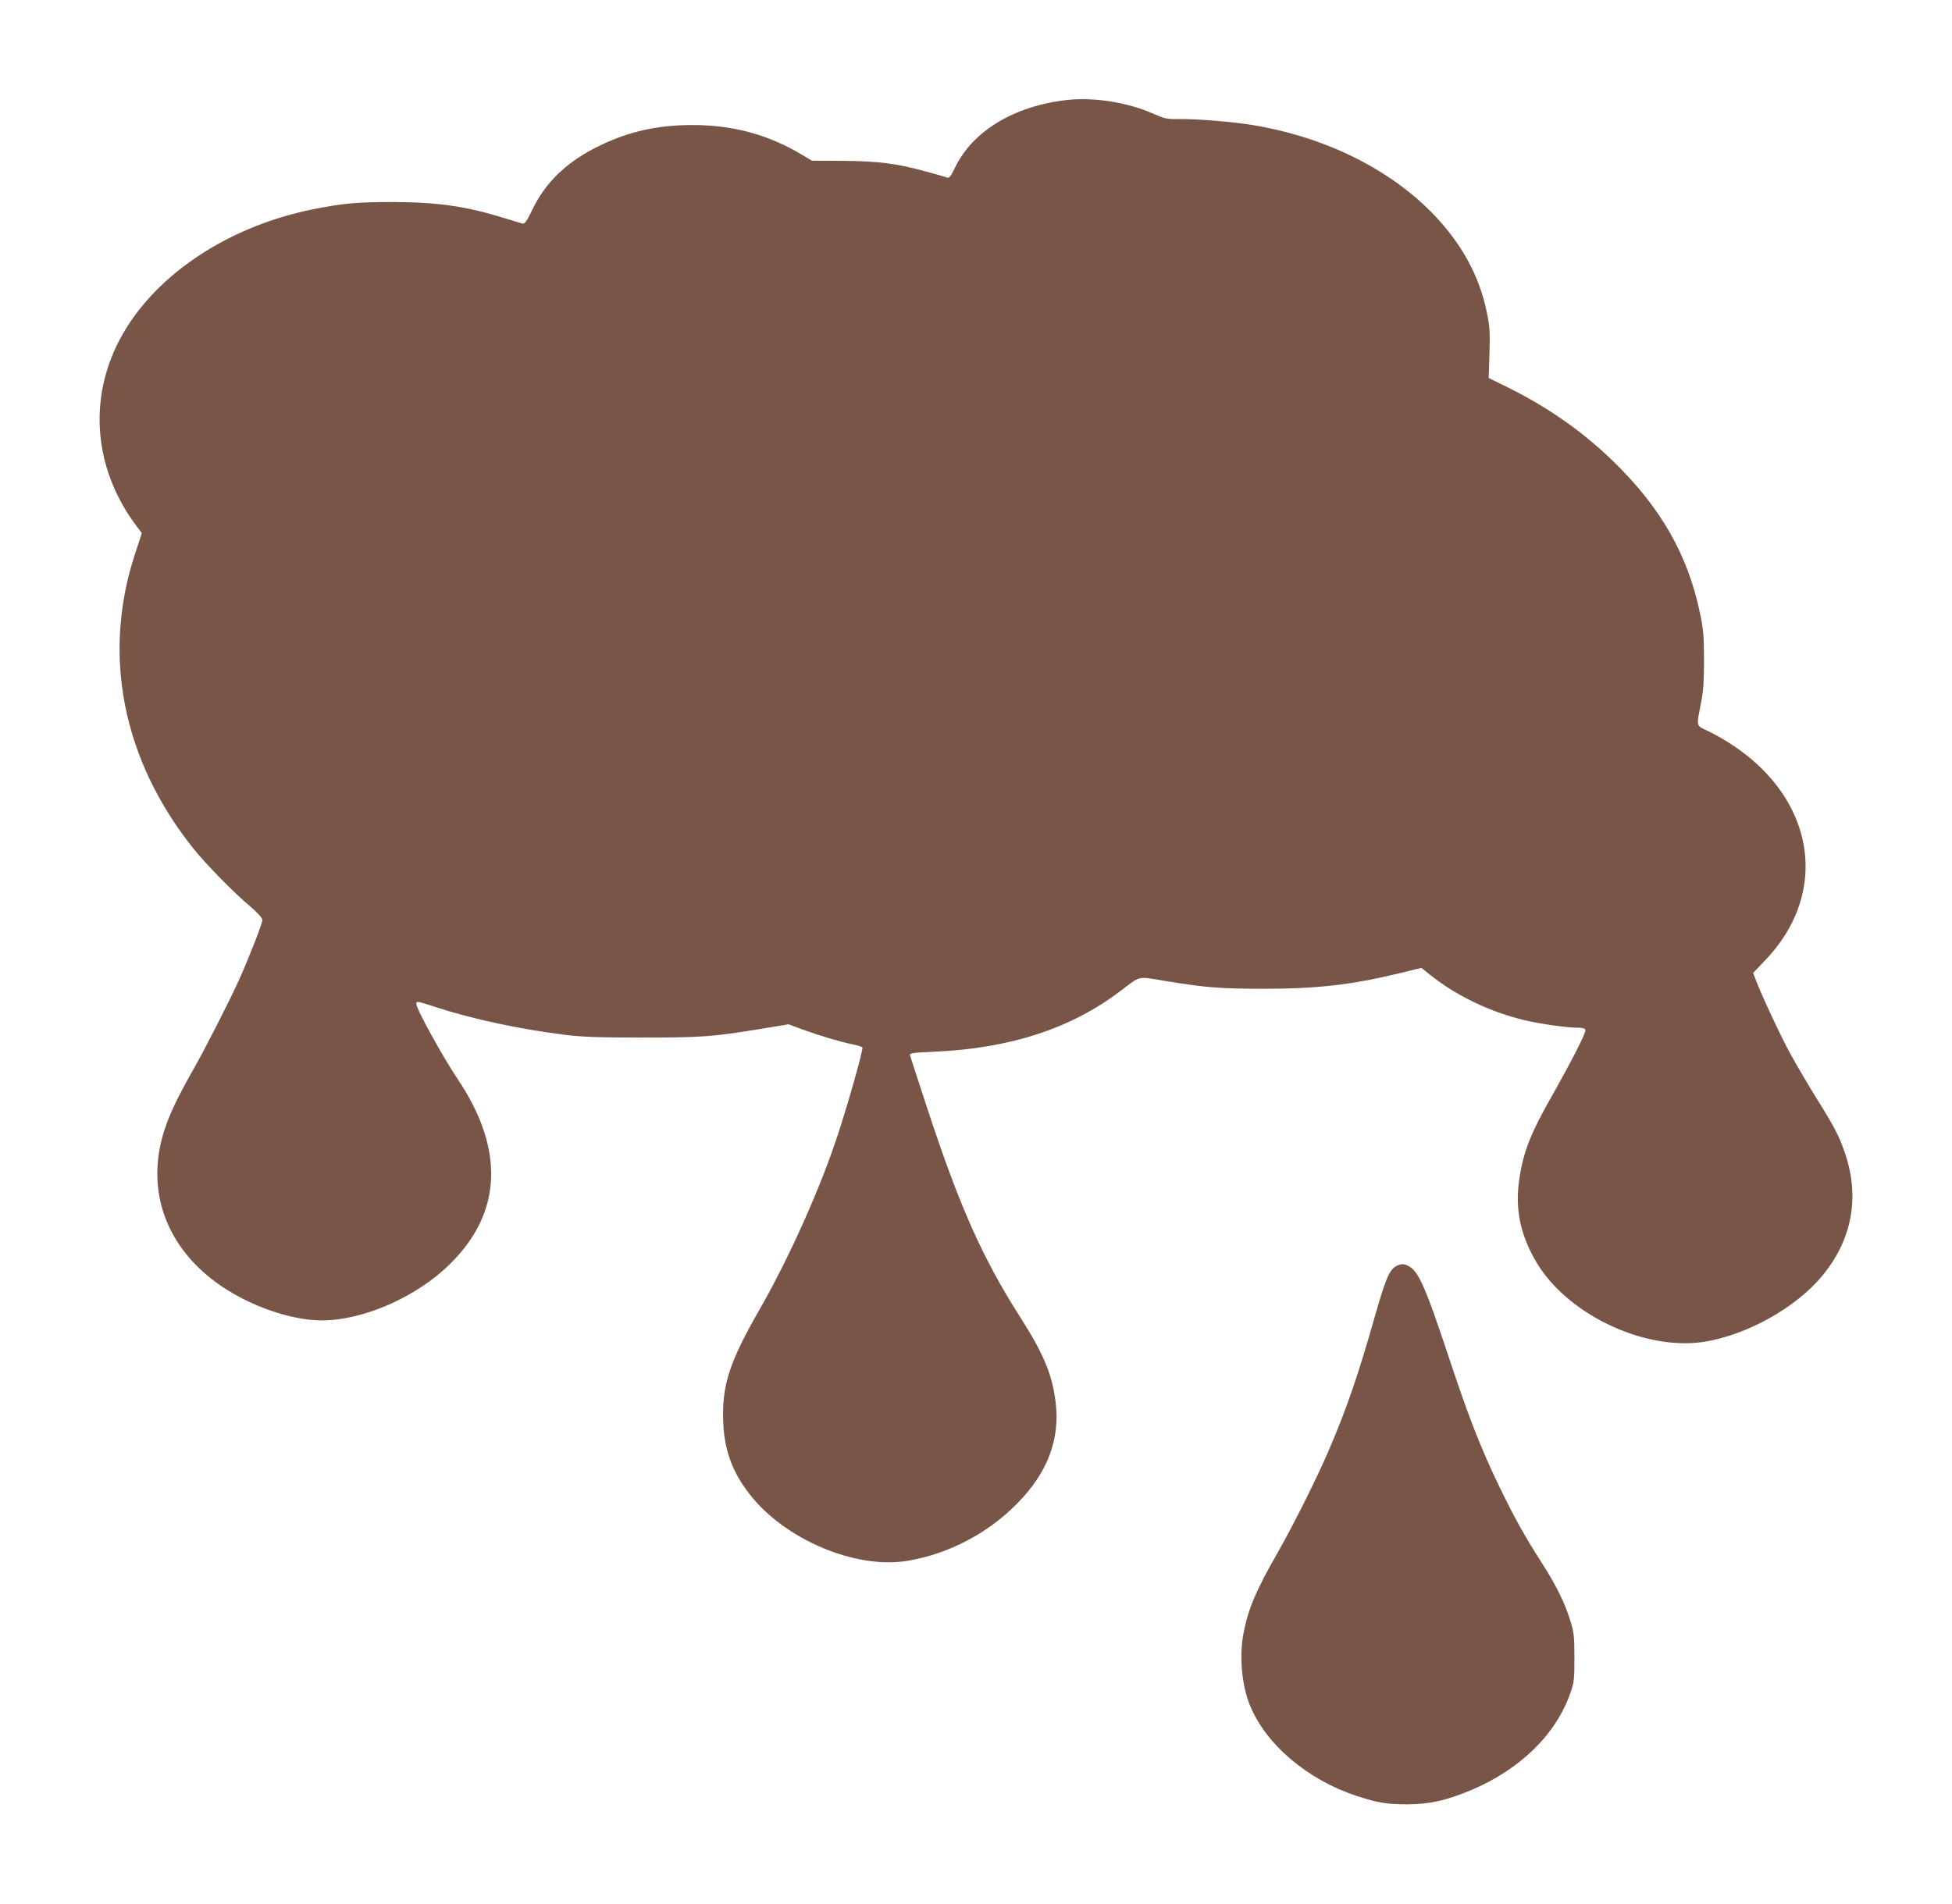
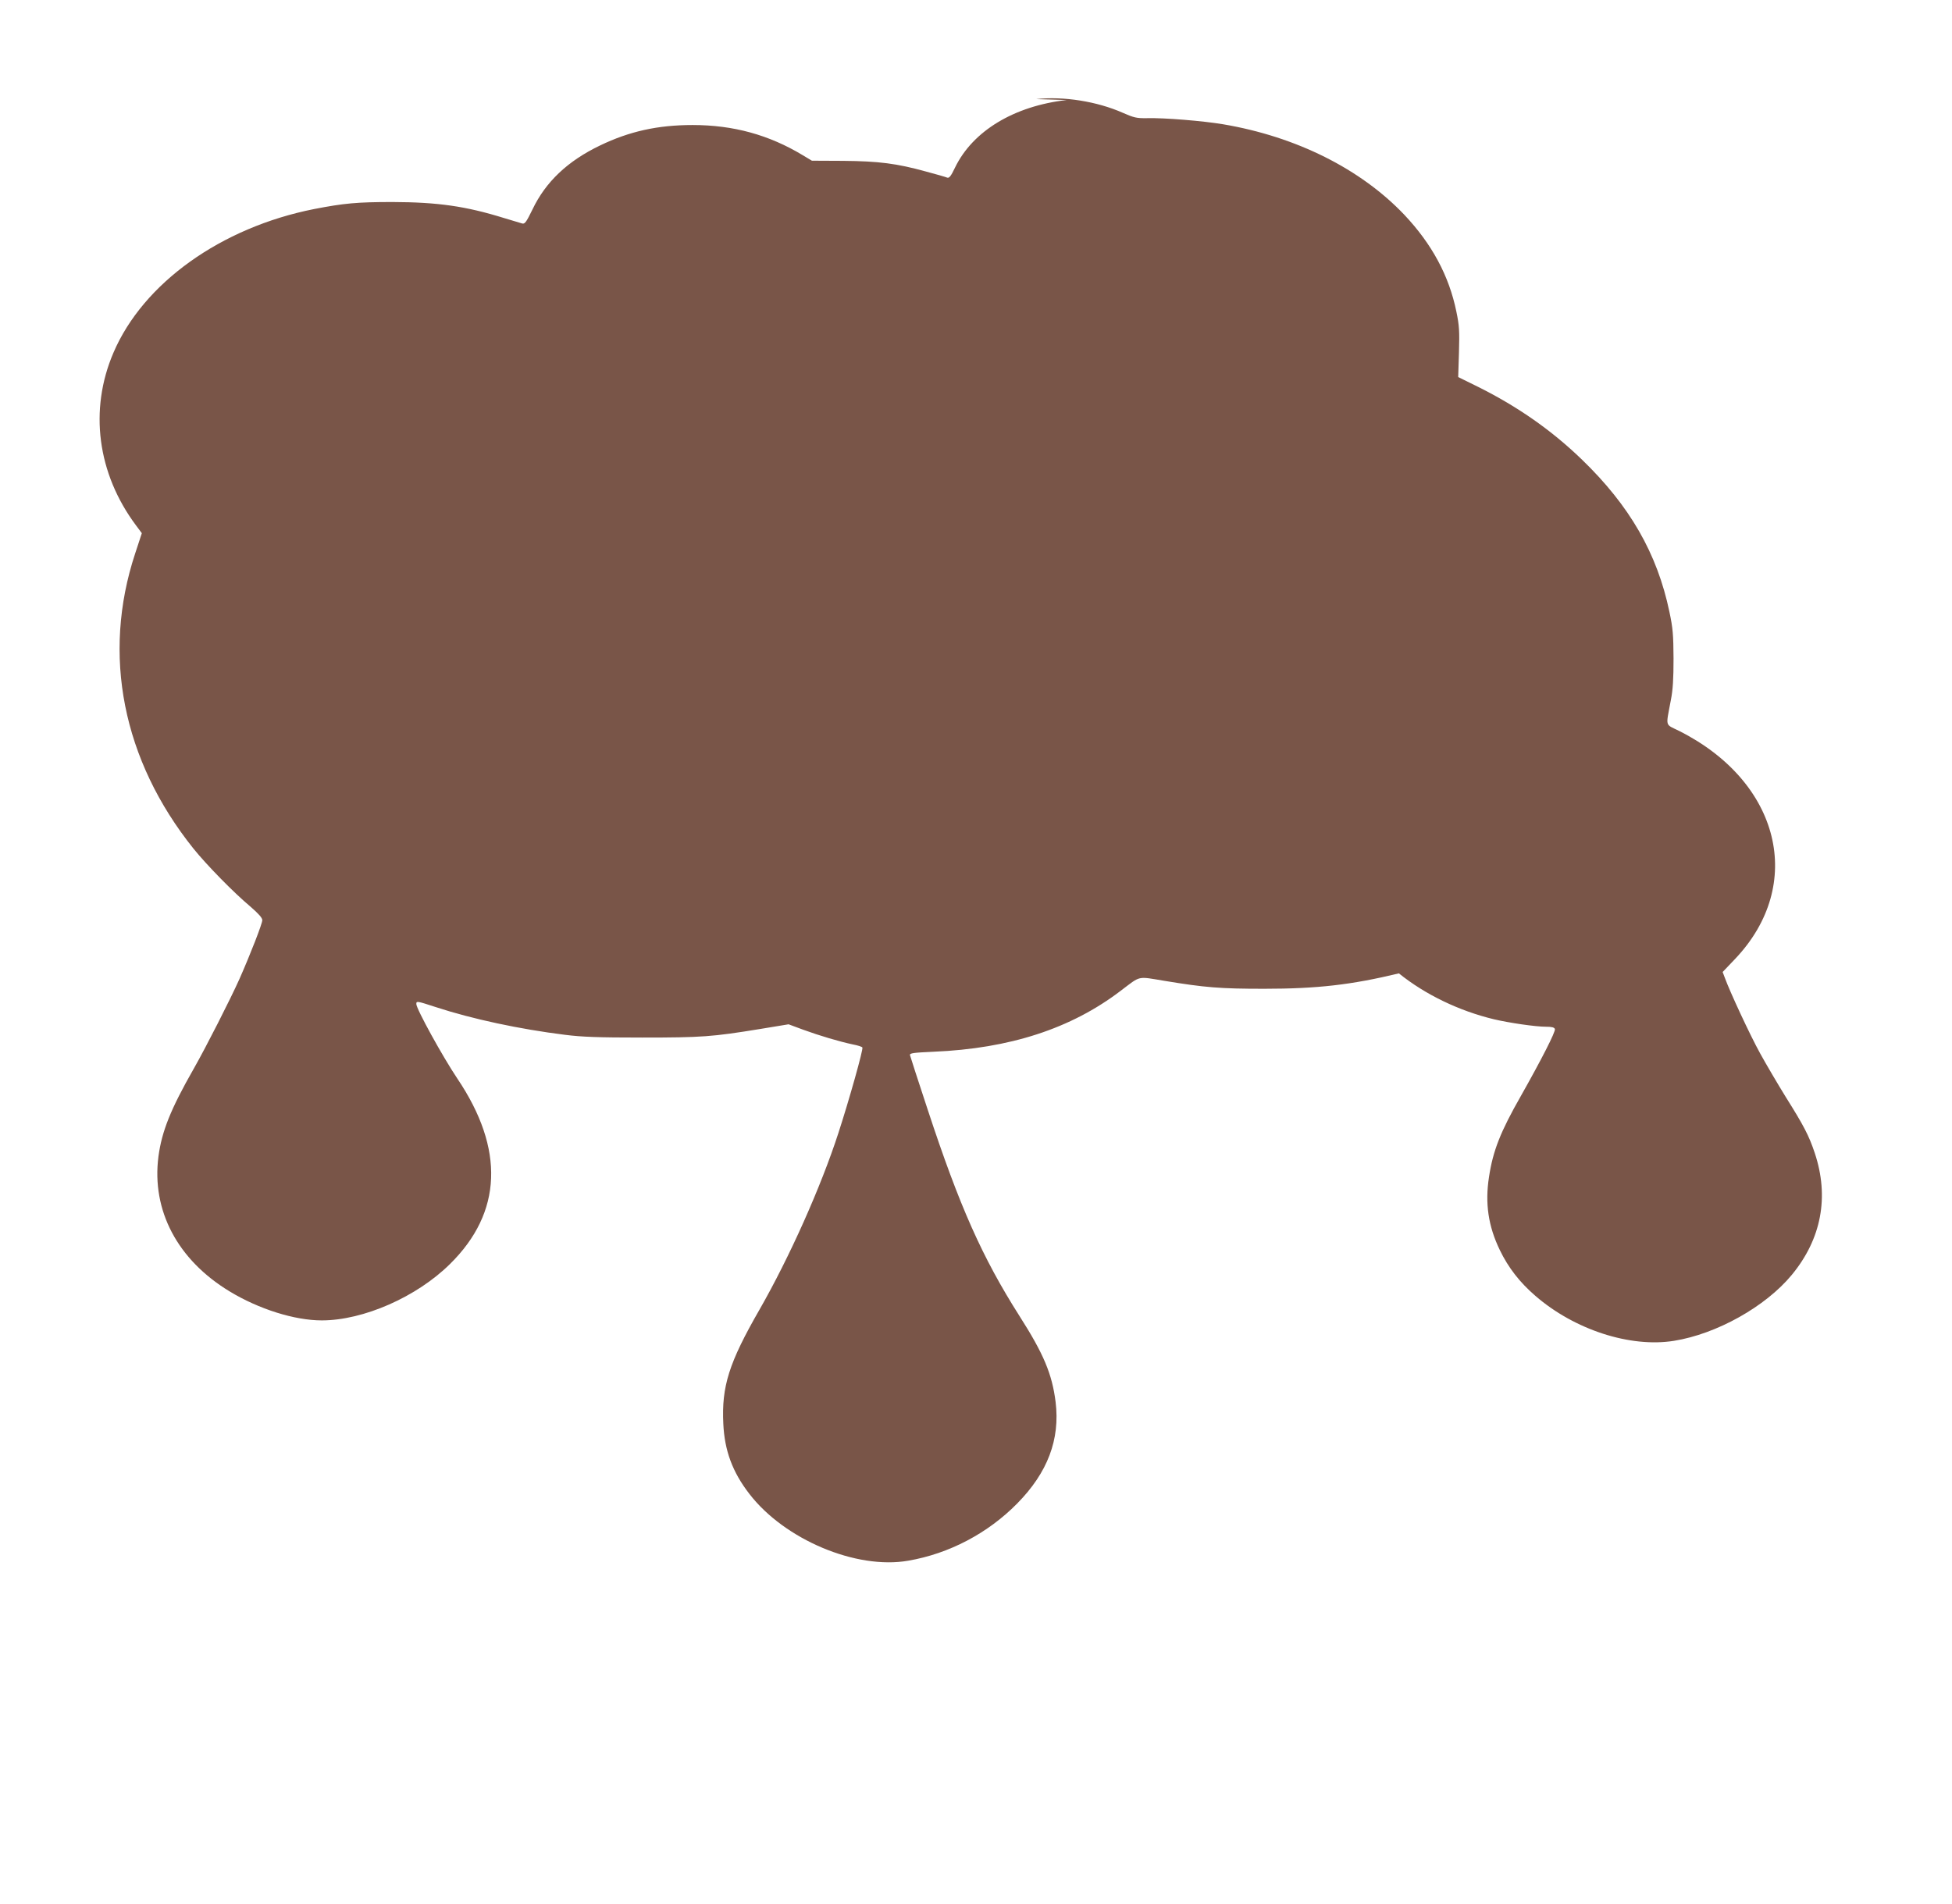
<svg xmlns="http://www.w3.org/2000/svg" version="1.0" width="1280pt" height="1249pt" viewBox="0 0 1280 1249" preserveAspectRatio="xMidYMid meet">
  <g transform="translate(0,1249) scale(0.1,-0.1)" fill="#795548" stroke="none">
-     <path d="M6995 11834 c-345 -39 -616 -203 -732 -442 -27 -57 -39 -72 -52 -67 -9 4 -71 22 -139 40 -192 53 -309 68 -543 70 l-205 1 -60 36 c-222 134 -456 198 -722 198 -228 0 -414 -41 -607 -134 -213 -102 -357 -239 -443 -419 -40 -82 -50 -97 -67 -93 -11 3 -65 19 -120 36 -251 78 -435 104 -730 105 -234 0 -319 -8 -515 -46 -611 -121 -1121 -486 -1316 -942 -161 -375 -106 -793 148 -1133 l38 -51 -44 -134 c-219 -664 -82 -1354 382 -1934 85 -106 265 -290 375 -382 52 -45 77 -73 77 -88 0 -23 -78 -223 -149 -384 -60 -134 -218 -445 -301 -591 -150 -263 -209 -409 -231 -575 -46 -354 125 -678 467 -885 191 -116 426 -190 604 -190 273 0 623 154 841 370 343 338 359 754 48 1216 -96 143 -269 457 -269 489 0 21 4 20 127 -20 241 -79 551 -145 848 -182 110 -14 218 -18 505 -18 392 0 460 5 773 56 l188 31 97 -36 c107 -39 235 -77 324 -96 32 -6 60 -15 63 -20 7 -11 -88 -348 -157 -560 -115 -355 -321 -816 -518 -1160 -200 -348 -249 -503 -237 -748 8 -175 60 -317 171 -460 231 -300 702 -498 1042 -438 268 46 522 180 714 375 200 203 282 420 252 666 -23 183 -78 315 -237 564 -244 384 -393 719 -601 1351 -63 190 -115 352 -117 360 -2 13 23 16 154 22 501 21 903 152 1228 400 134 101 105 95 287 65 266 -44 365 -52 654 -52 348 0 573 26 883 101 l148 36 52 -42 c174 -140 395 -246 623 -301 102 -24 273 -49 342 -49 37 0 54 -4 58 -15 6 -16 -88 -200 -223 -439 -134 -235 -183 -359 -209 -531 -27 -173 -5 -323 71 -480 56 -116 131 -212 233 -300 257 -223 623 -341 909 -295 280 45 600 224 772 432 195 236 247 512 151 800 -38 114 -72 179 -190 367 -53 86 -129 215 -168 286 -66 119 -200 408 -232 497 l-14 37 82 86 c462 487 296 1161 -367 1495 -95 47 -88 22 -55 200 14 70 18 142 18 275 -1 155 -4 198 -27 306 -80 383 -260 696 -575 1000 -197 190 -416 344 -678 475 l-132 65 5 162 c4 140 2 176 -17 267 -48 235 -160 443 -341 635 -286 301 -709 513 -1189 594 -131 22 -385 43 -499 40 -68 -1 -85 3 -158 35 -169 75 -390 110 -568 90z" />
-     <path d="M9164 4190 c-50 -20 -76 -78 -150 -339 -107 -377 -184 -602 -304 -881 -73 -170 -229 -483 -330 -660 -143 -249 -192 -365 -224 -522 -31 -152 -15 -347 40 -482 104 -257 379 -490 701 -595 140 -46 199 -55 333 -55 145 1 253 25 414 92 323 136 558 365 653 637 26 74 27 91 27 235 0 140 -3 164 -28 244 -34 111 -92 230 -183 371 -117 183 -181 298 -278 498 -126 260 -206 466 -347 892 -130 393 -183 516 -237 552 -36 24 -53 27 -87 13z" />
+     <path d="M6995 11834 c-345 -39 -616 -203 -732 -442 -27 -57 -39 -72 -52 -67 -9 4 -71 22 -139 40 -192 53 -309 68 -543 70 l-205 1 -60 36 c-222 134 -456 198 -722 198 -228 0 -414 -41 -607 -134 -213 -102 -357 -239 -443 -419 -40 -82 -50 -97 -67 -93 -11 3 -65 19 -120 36 -251 78 -435 104 -730 105 -234 0 -319 -8 -515 -46 -611 -121 -1121 -486 -1316 -942 -161 -375 -106 -793 148 -1133 l38 -51 -44 -134 c-219 -664 -82 -1354 382 -1934 85 -106 265 -290 375 -382 52 -45 77 -73 77 -88 0 -23 -78 -223 -149 -384 -60 -134 -218 -445 -301 -591 -150 -263 -209 -409 -231 -575 -46 -354 125 -678 467 -885 191 -116 426 -190 604 -190 273 0 623 154 841 370 343 338 359 754 48 1216 -96 143 -269 457 -269 489 0 21 4 20 127 -20 241 -79 551 -145 848 -182 110 -14 218 -18 505 -18 392 0 460 5 773 56 l188 31 97 -36 c107 -39 235 -77 324 -96 32 -6 60 -15 63 -20 7 -11 -88 -348 -157 -560 -115 -355 -321 -816 -518 -1160 -200 -348 -249 -503 -237 -748 8 -175 60 -317 171 -460 231 -300 702 -498 1042 -438 268 46 522 180 714 375 200 203 282 420 252 666 -23 183 -78 315 -237 564 -244 384 -393 719 -601 1351 -63 190 -115 352 -117 360 -2 13 23 16 154 22 501 21 903 152 1228 400 134 101 105 95 287 65 266 -44 365 -52 654 -52 348 0 573 26 883 101 c174 -140 395 -246 623 -301 102 -24 273 -49 342 -49 37 0 54 -4 58 -15 6 -16 -88 -200 -223 -439 -134 -235 -183 -359 -209 -531 -27 -173 -5 -323 71 -480 56 -116 131 -212 233 -300 257 -223 623 -341 909 -295 280 45 600 224 772 432 195 236 247 512 151 800 -38 114 -72 179 -190 367 -53 86 -129 215 -168 286 -66 119 -200 408 -232 497 l-14 37 82 86 c462 487 296 1161 -367 1495 -95 47 -88 22 -55 200 14 70 18 142 18 275 -1 155 -4 198 -27 306 -80 383 -260 696 -575 1000 -197 190 -416 344 -678 475 l-132 65 5 162 c4 140 2 176 -17 267 -48 235 -160 443 -341 635 -286 301 -709 513 -1189 594 -131 22 -385 43 -499 40 -68 -1 -85 3 -158 35 -169 75 -390 110 -568 90z" />
  </g>
</svg>